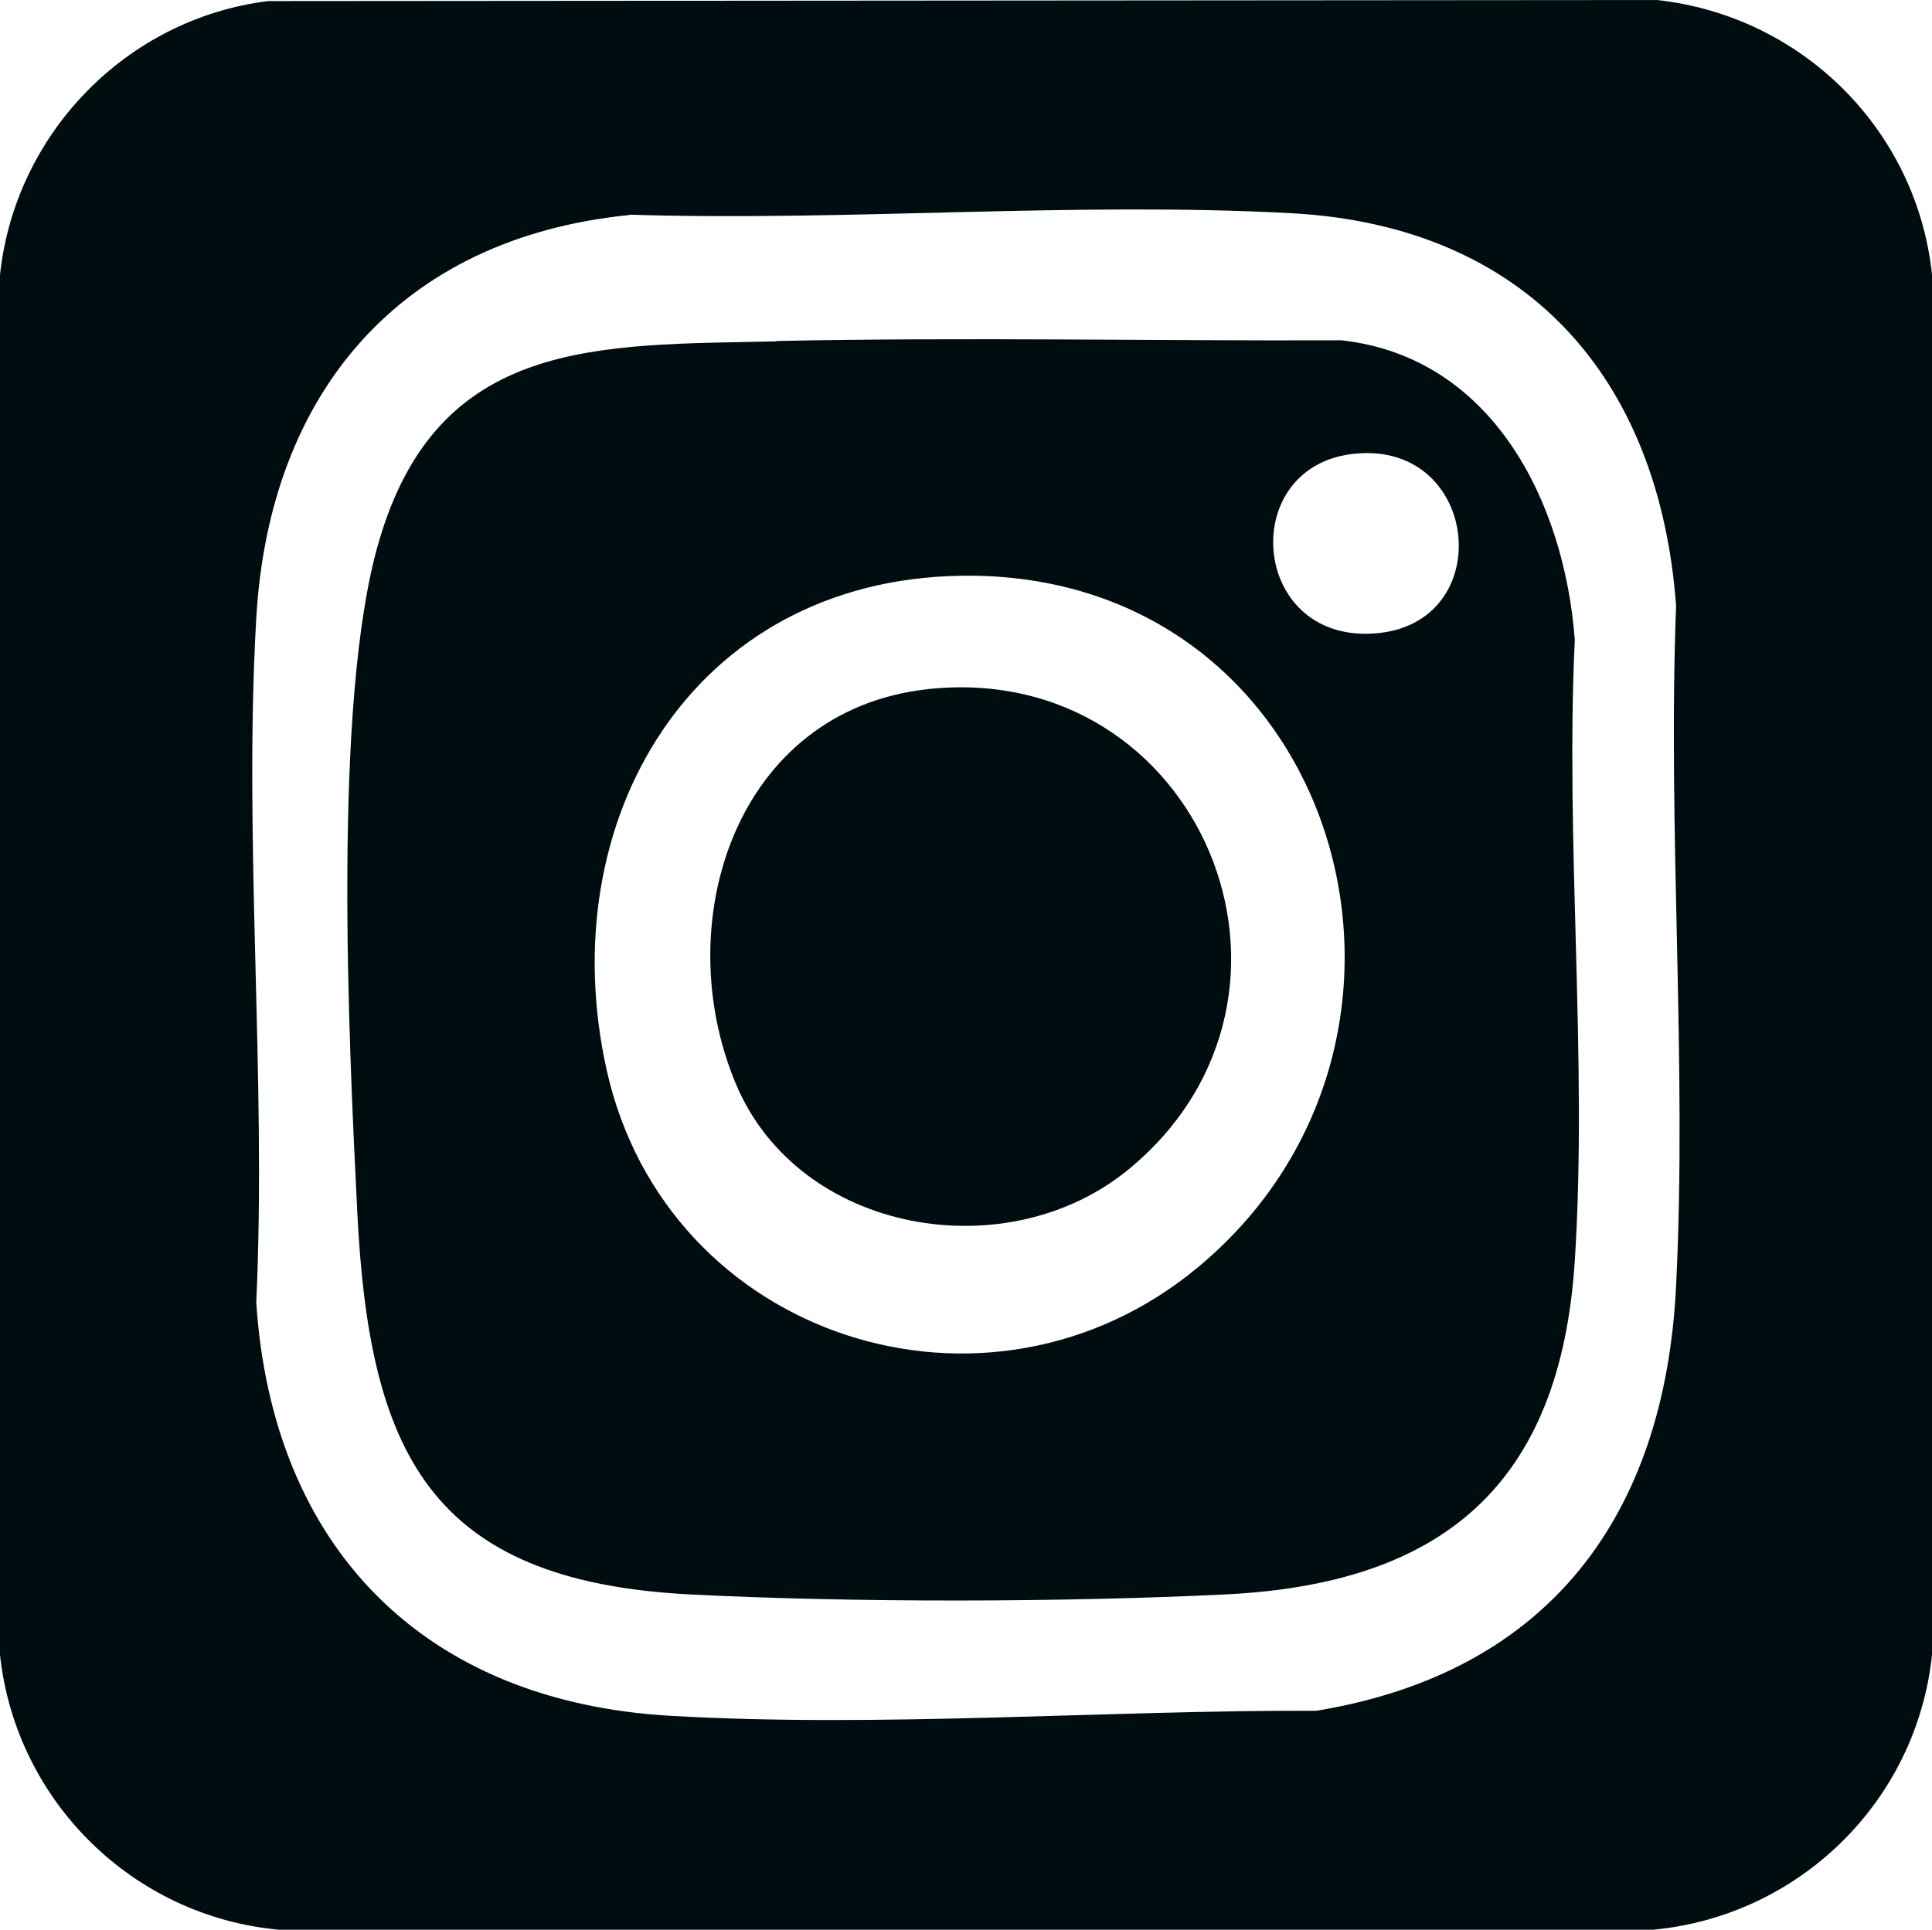
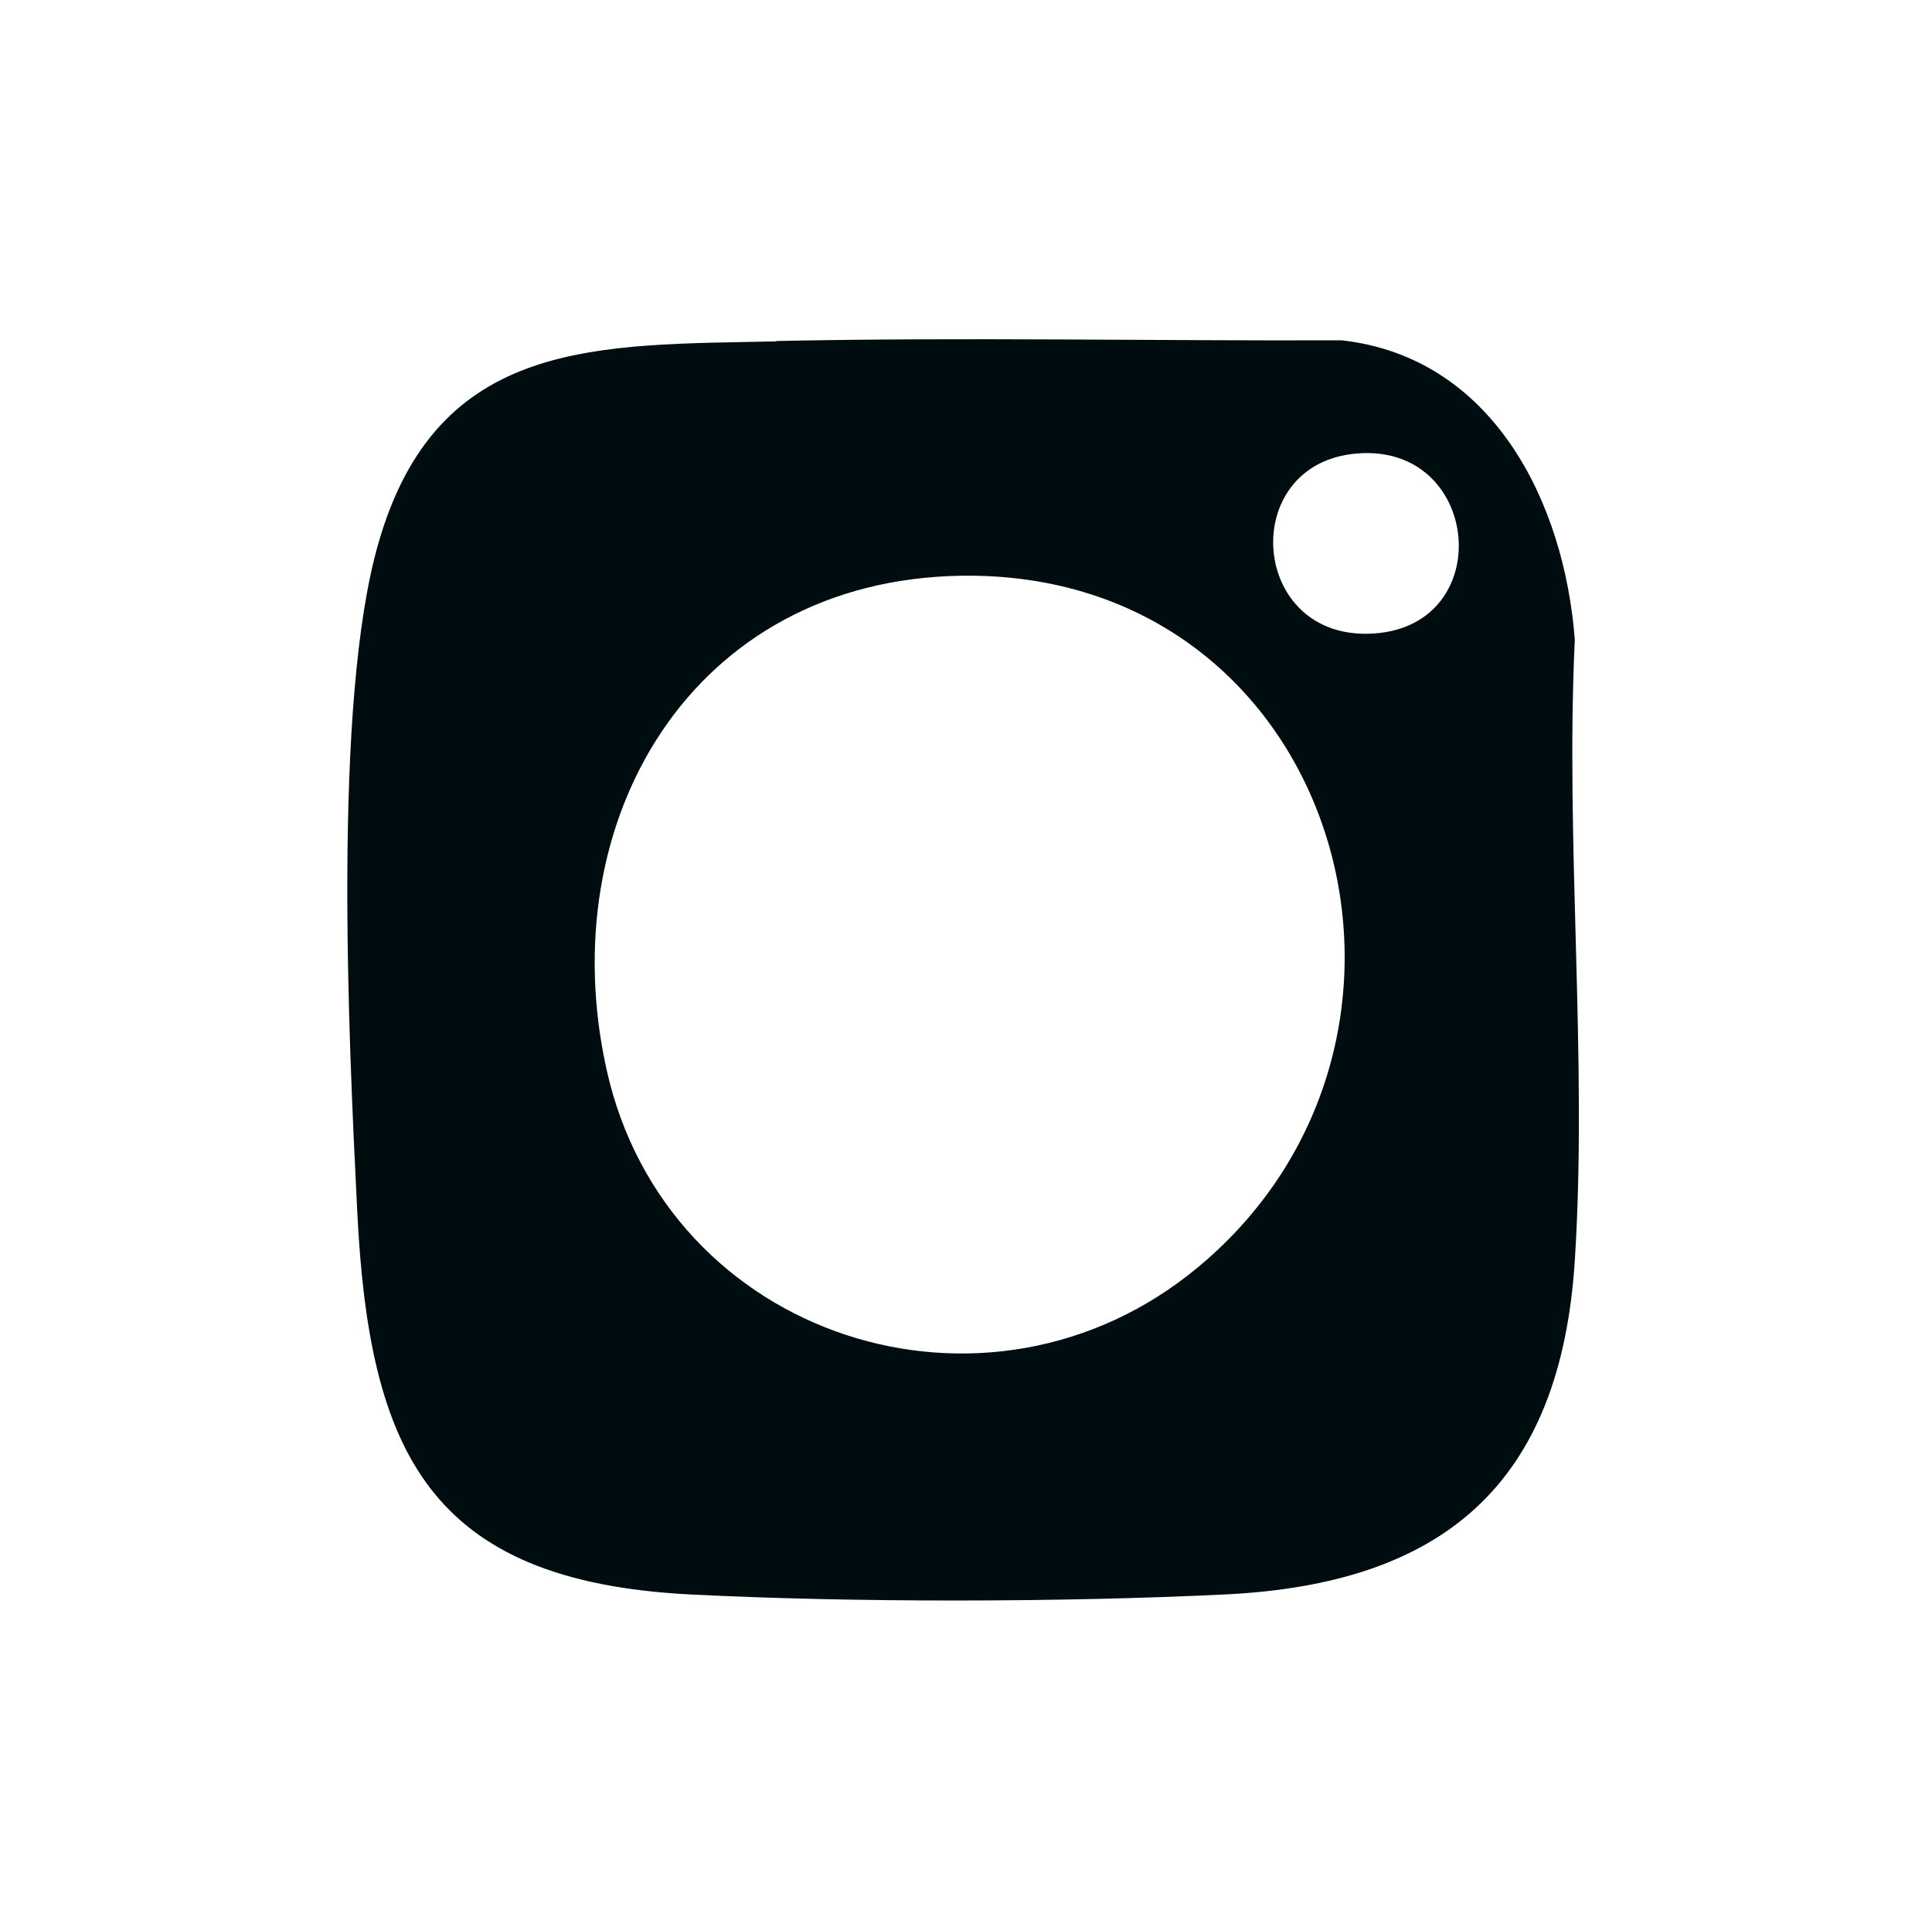
<svg xmlns="http://www.w3.org/2000/svg" id="a" viewBox="0 0 53.98 53.93">
  <defs>
    <style>.b{fill:#000d10;}</style>
  </defs>
-   <path class="b" d="M7.49.03l38.8-.03c4.05.44,7.26,3.62,7.69,7.67v38.58c-.43,4.09-3.71,7.3-7.8,7.68H7.8c-4.09-.37-7.36-3.6-7.8-7.68V7.68C.42,3.73,3.54.52,7.49.03ZM17.58,6.01c-6.4.64-10.06,4.97-10.42,11.27-.36,6.24.29,12.84,0,19.12.45,6.85,4.68,11.15,11.56,11.55,5.86.34,12.17-.16,18.06-.14,6.5-1.07,9.74-5.46,10.05-11.88.31-6.24-.24-12.73,0-19-.47-6.38-4.19-10.61-10.73-10.97-6.05-.33-12.43.23-18.51.04Z" />
  <path class="b" d="M21.69,9.53c5.26-.11,10.53,0,15.79-.02,4.23.47,6.23,4.53,6.52,8.37-.27,5.68.36,11.7,0,17.35-.4,6.26-3.69,9.04-9.79,9.33-4.56.22-10.36.23-14.91,0-7.34-.37-8.99-4.01-9.32-10.73-.24-4.83-.69-14.19.59-18.64,1.65-5.77,6.14-5.54,11.12-5.65ZM37.76,12.69c-3.24.41-2.8,5.39.78,5,3.34-.37,2.77-5.45-.78-5ZM26.85,16.09c-7.52.12-11.45,6.85-9.9,13.81,1.67,7.51,10.66,10.41,16.54,5.5,7.73-6.45,3.9-19.48-6.65-19.31Z" />
-   <path class="b" d="M25.91,19.26c7.61-.83,11.52,8.51,5.66,13.39-3.41,2.84-9.25,1.84-11.01-2.36-1.89-4.5-.01-10.44,5.36-11.03Z" />
</svg>